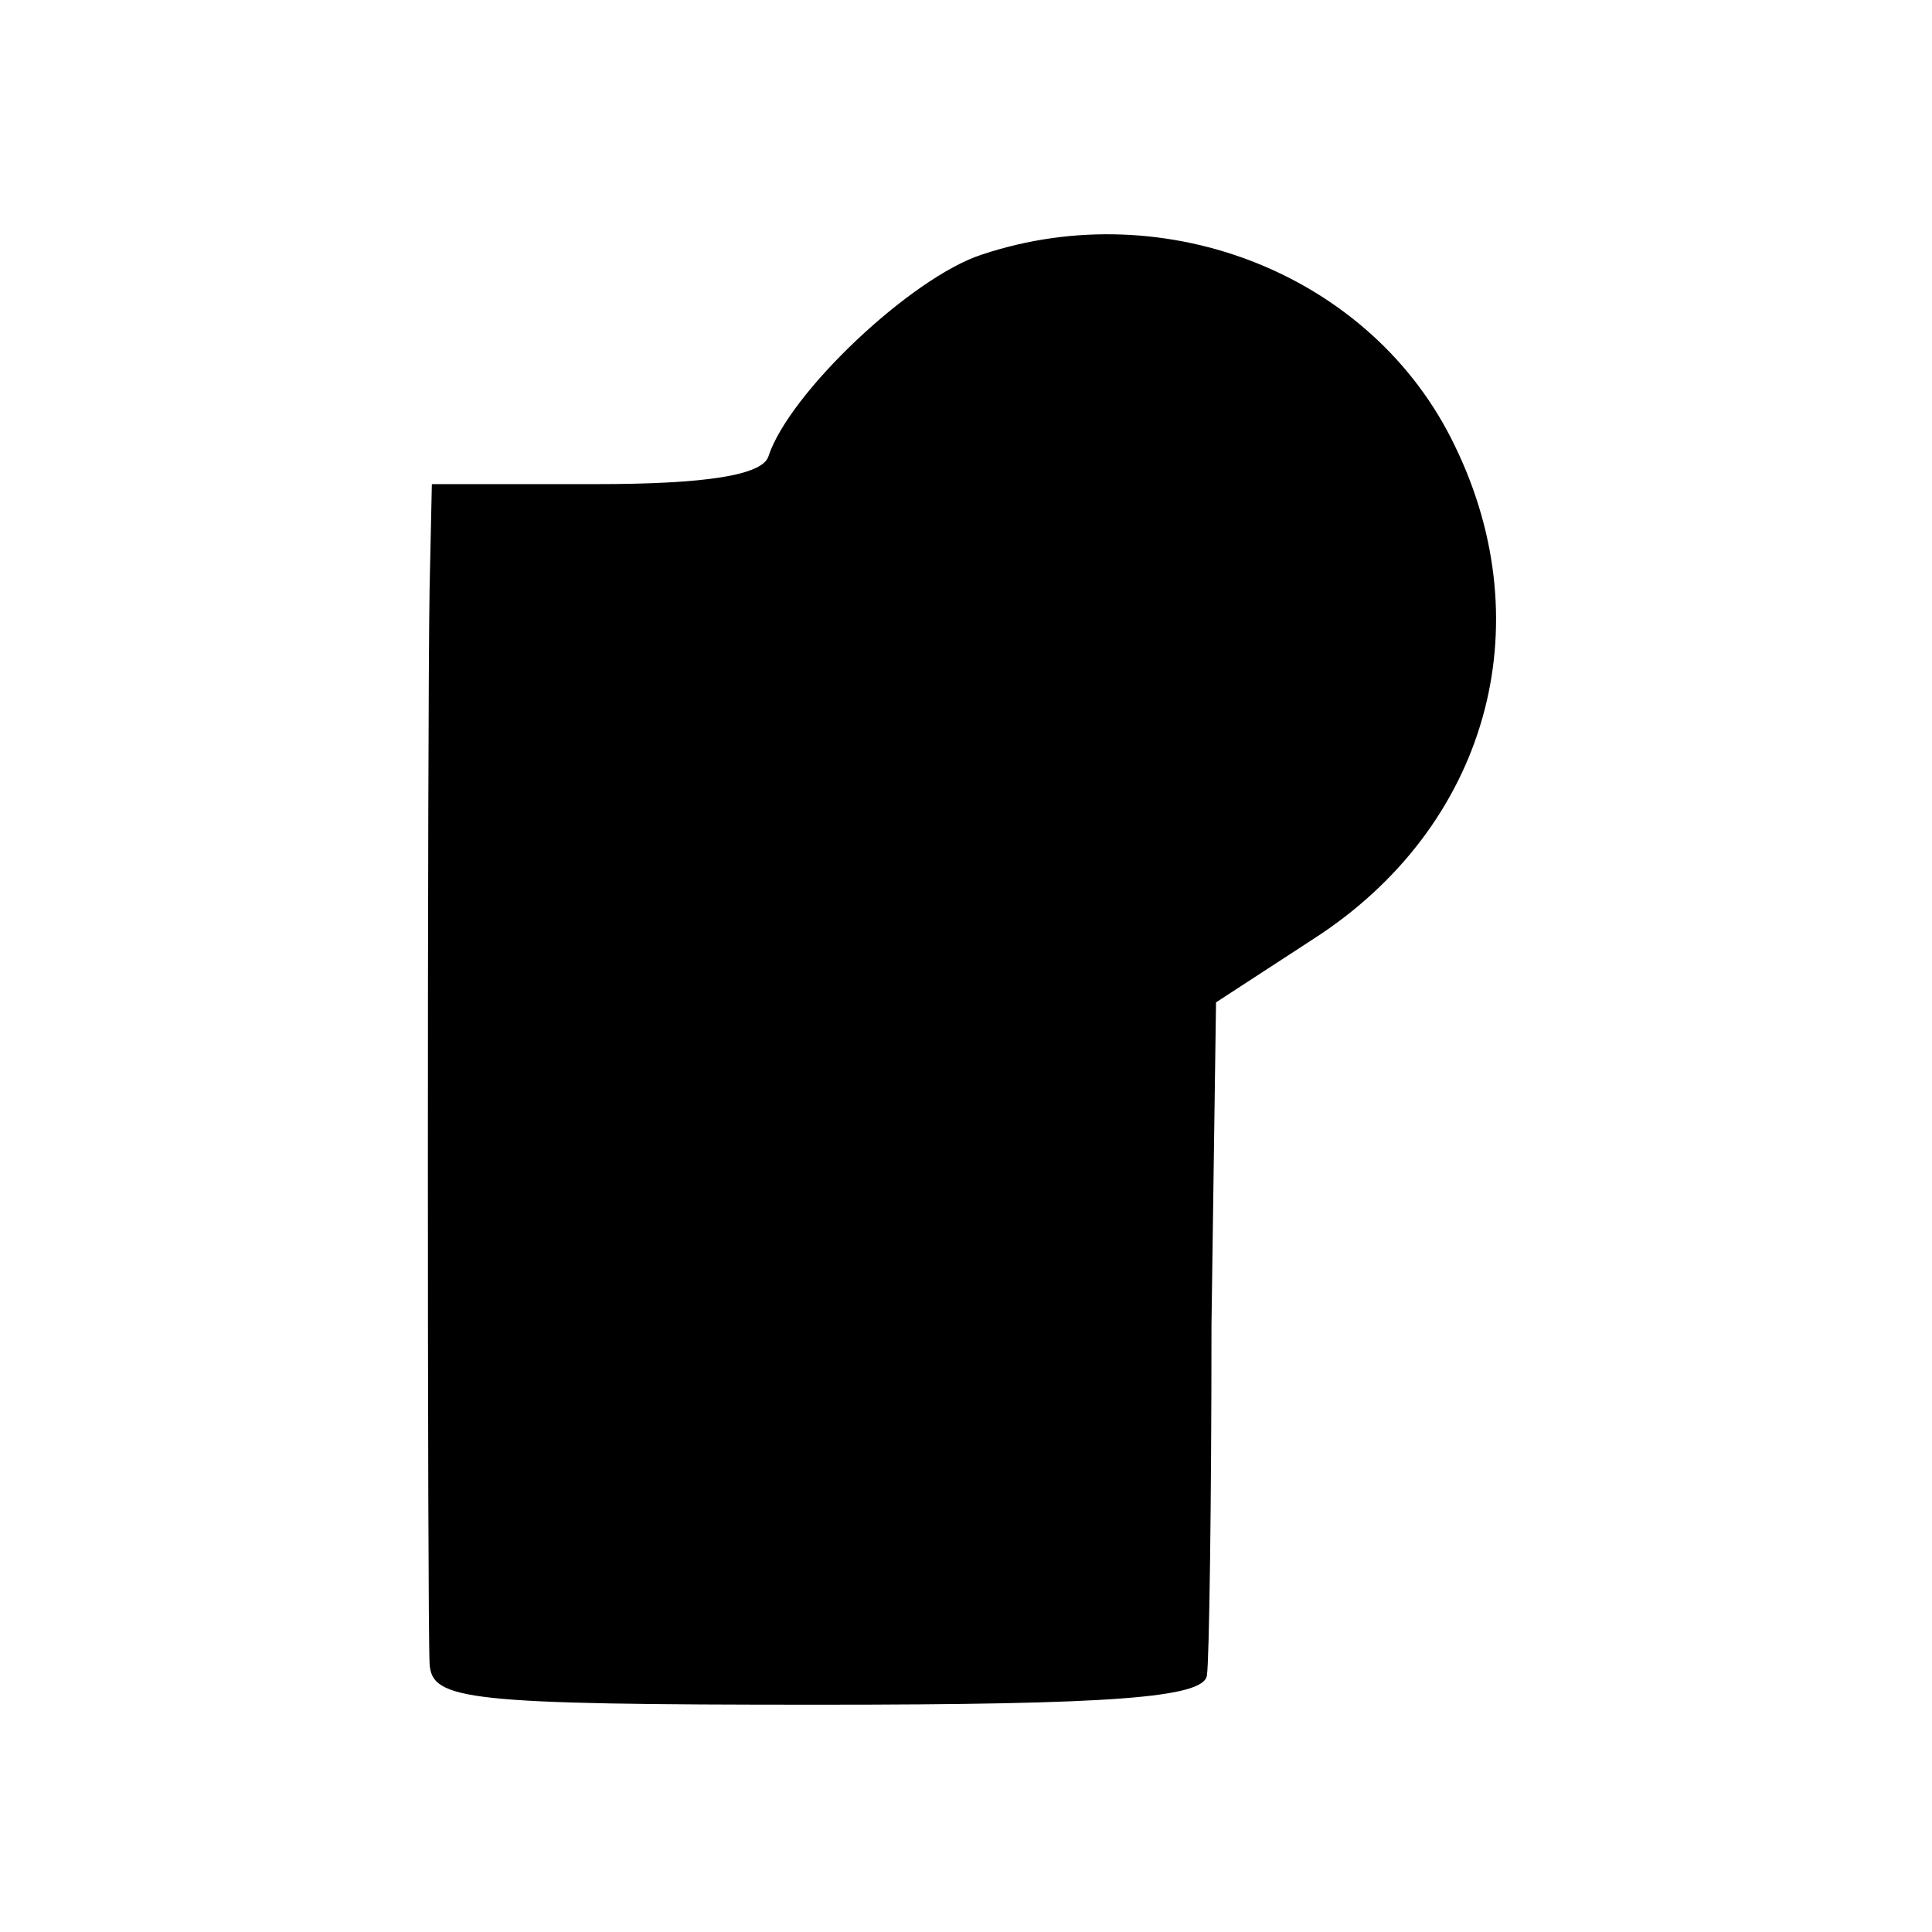
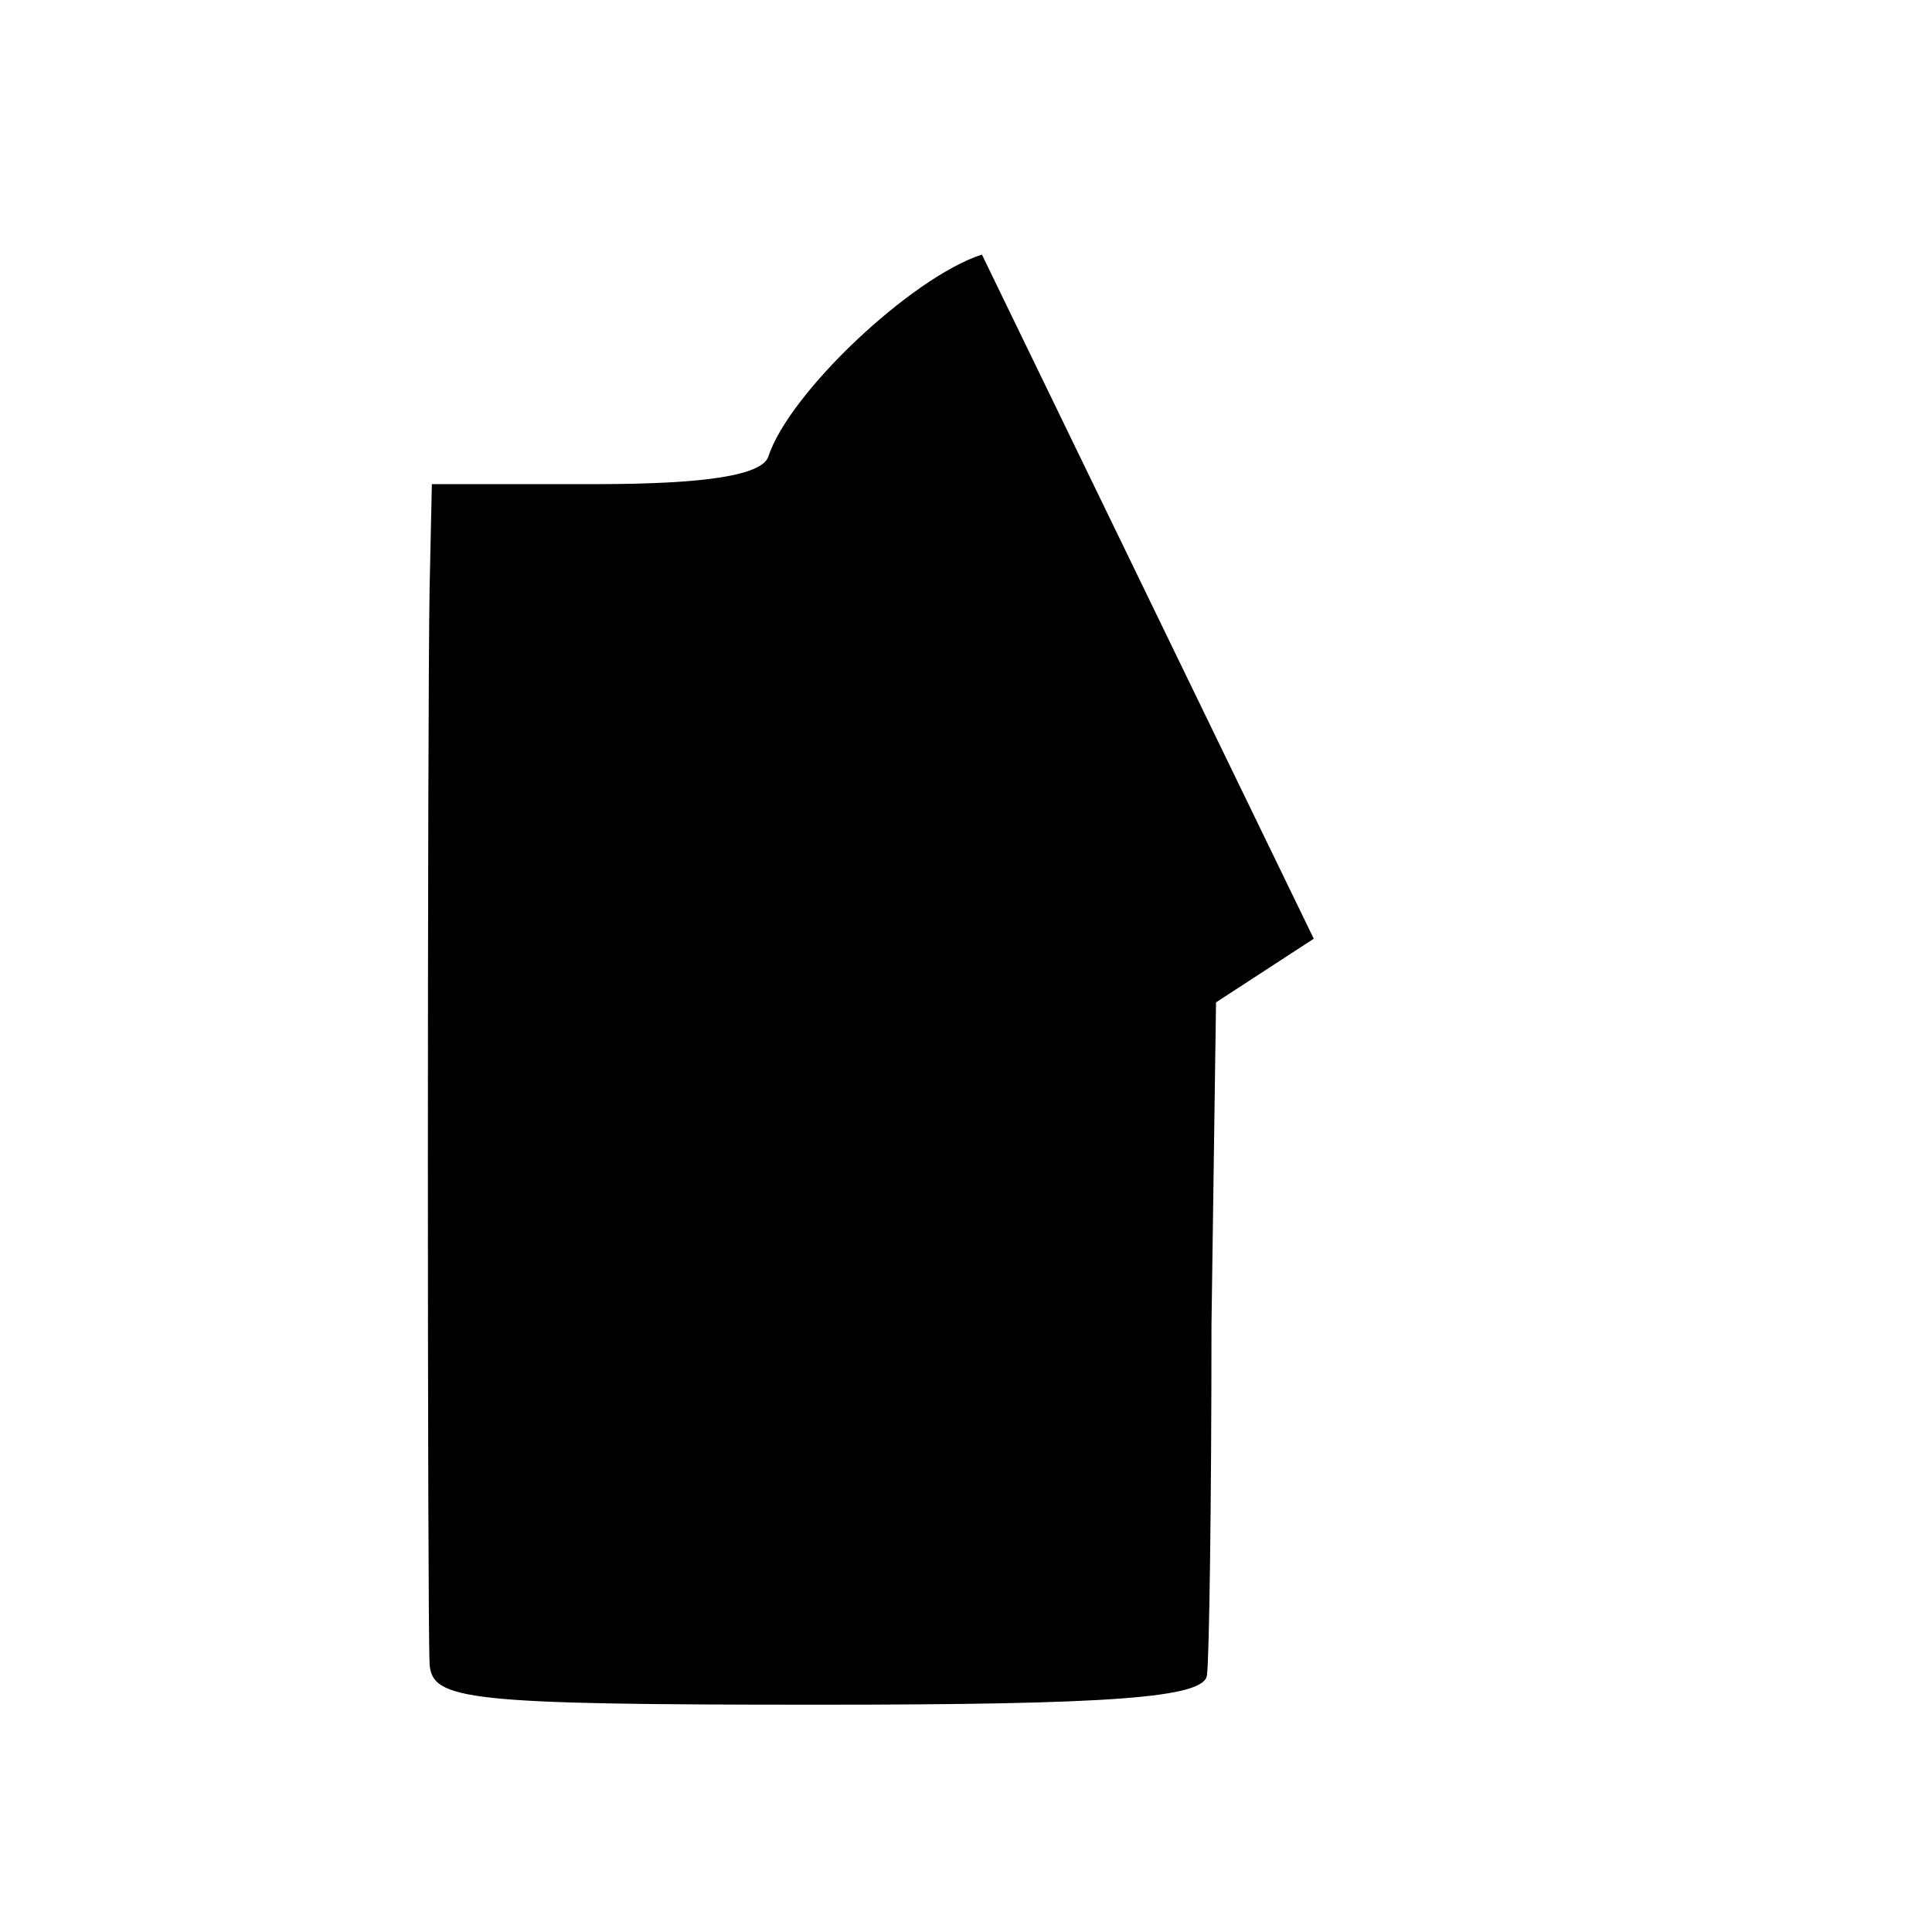
<svg xmlns="http://www.w3.org/2000/svg" version="1.0" width="85pt" height="85pt" viewBox="0 0 85 85" preserveAspectRatio="xMidYMid meet">
  <g transform="translate(0,85) scale(0.1,-0.1)" fill="#000000" stroke="none">
-     <path d="M432 738 c-31 -10 -85 -61 -94 -89 -3 -8 -27 -12 -76 -12 l-72 0 -1 -46 c-1 -63 -1 -452 0 -473 1 -16 16 -18 171 -18 129 0 170 3 171 13 1 6 2 76 2 154 l2 142 43 28 c76 49 101 137 62 217 -36 75 -127 111 -208 84z" />
+     <path d="M432 738 c-31 -10 -85 -61 -94 -89 -3 -8 -27 -12 -76 -12 l-72 0 -1 -46 c-1 -63 -1 -452 0 -473 1 -16 16 -18 171 -18 129 0 170 3 171 13 1 6 2 76 2 154 l2 142 43 28 z" />
  </g>
</svg>